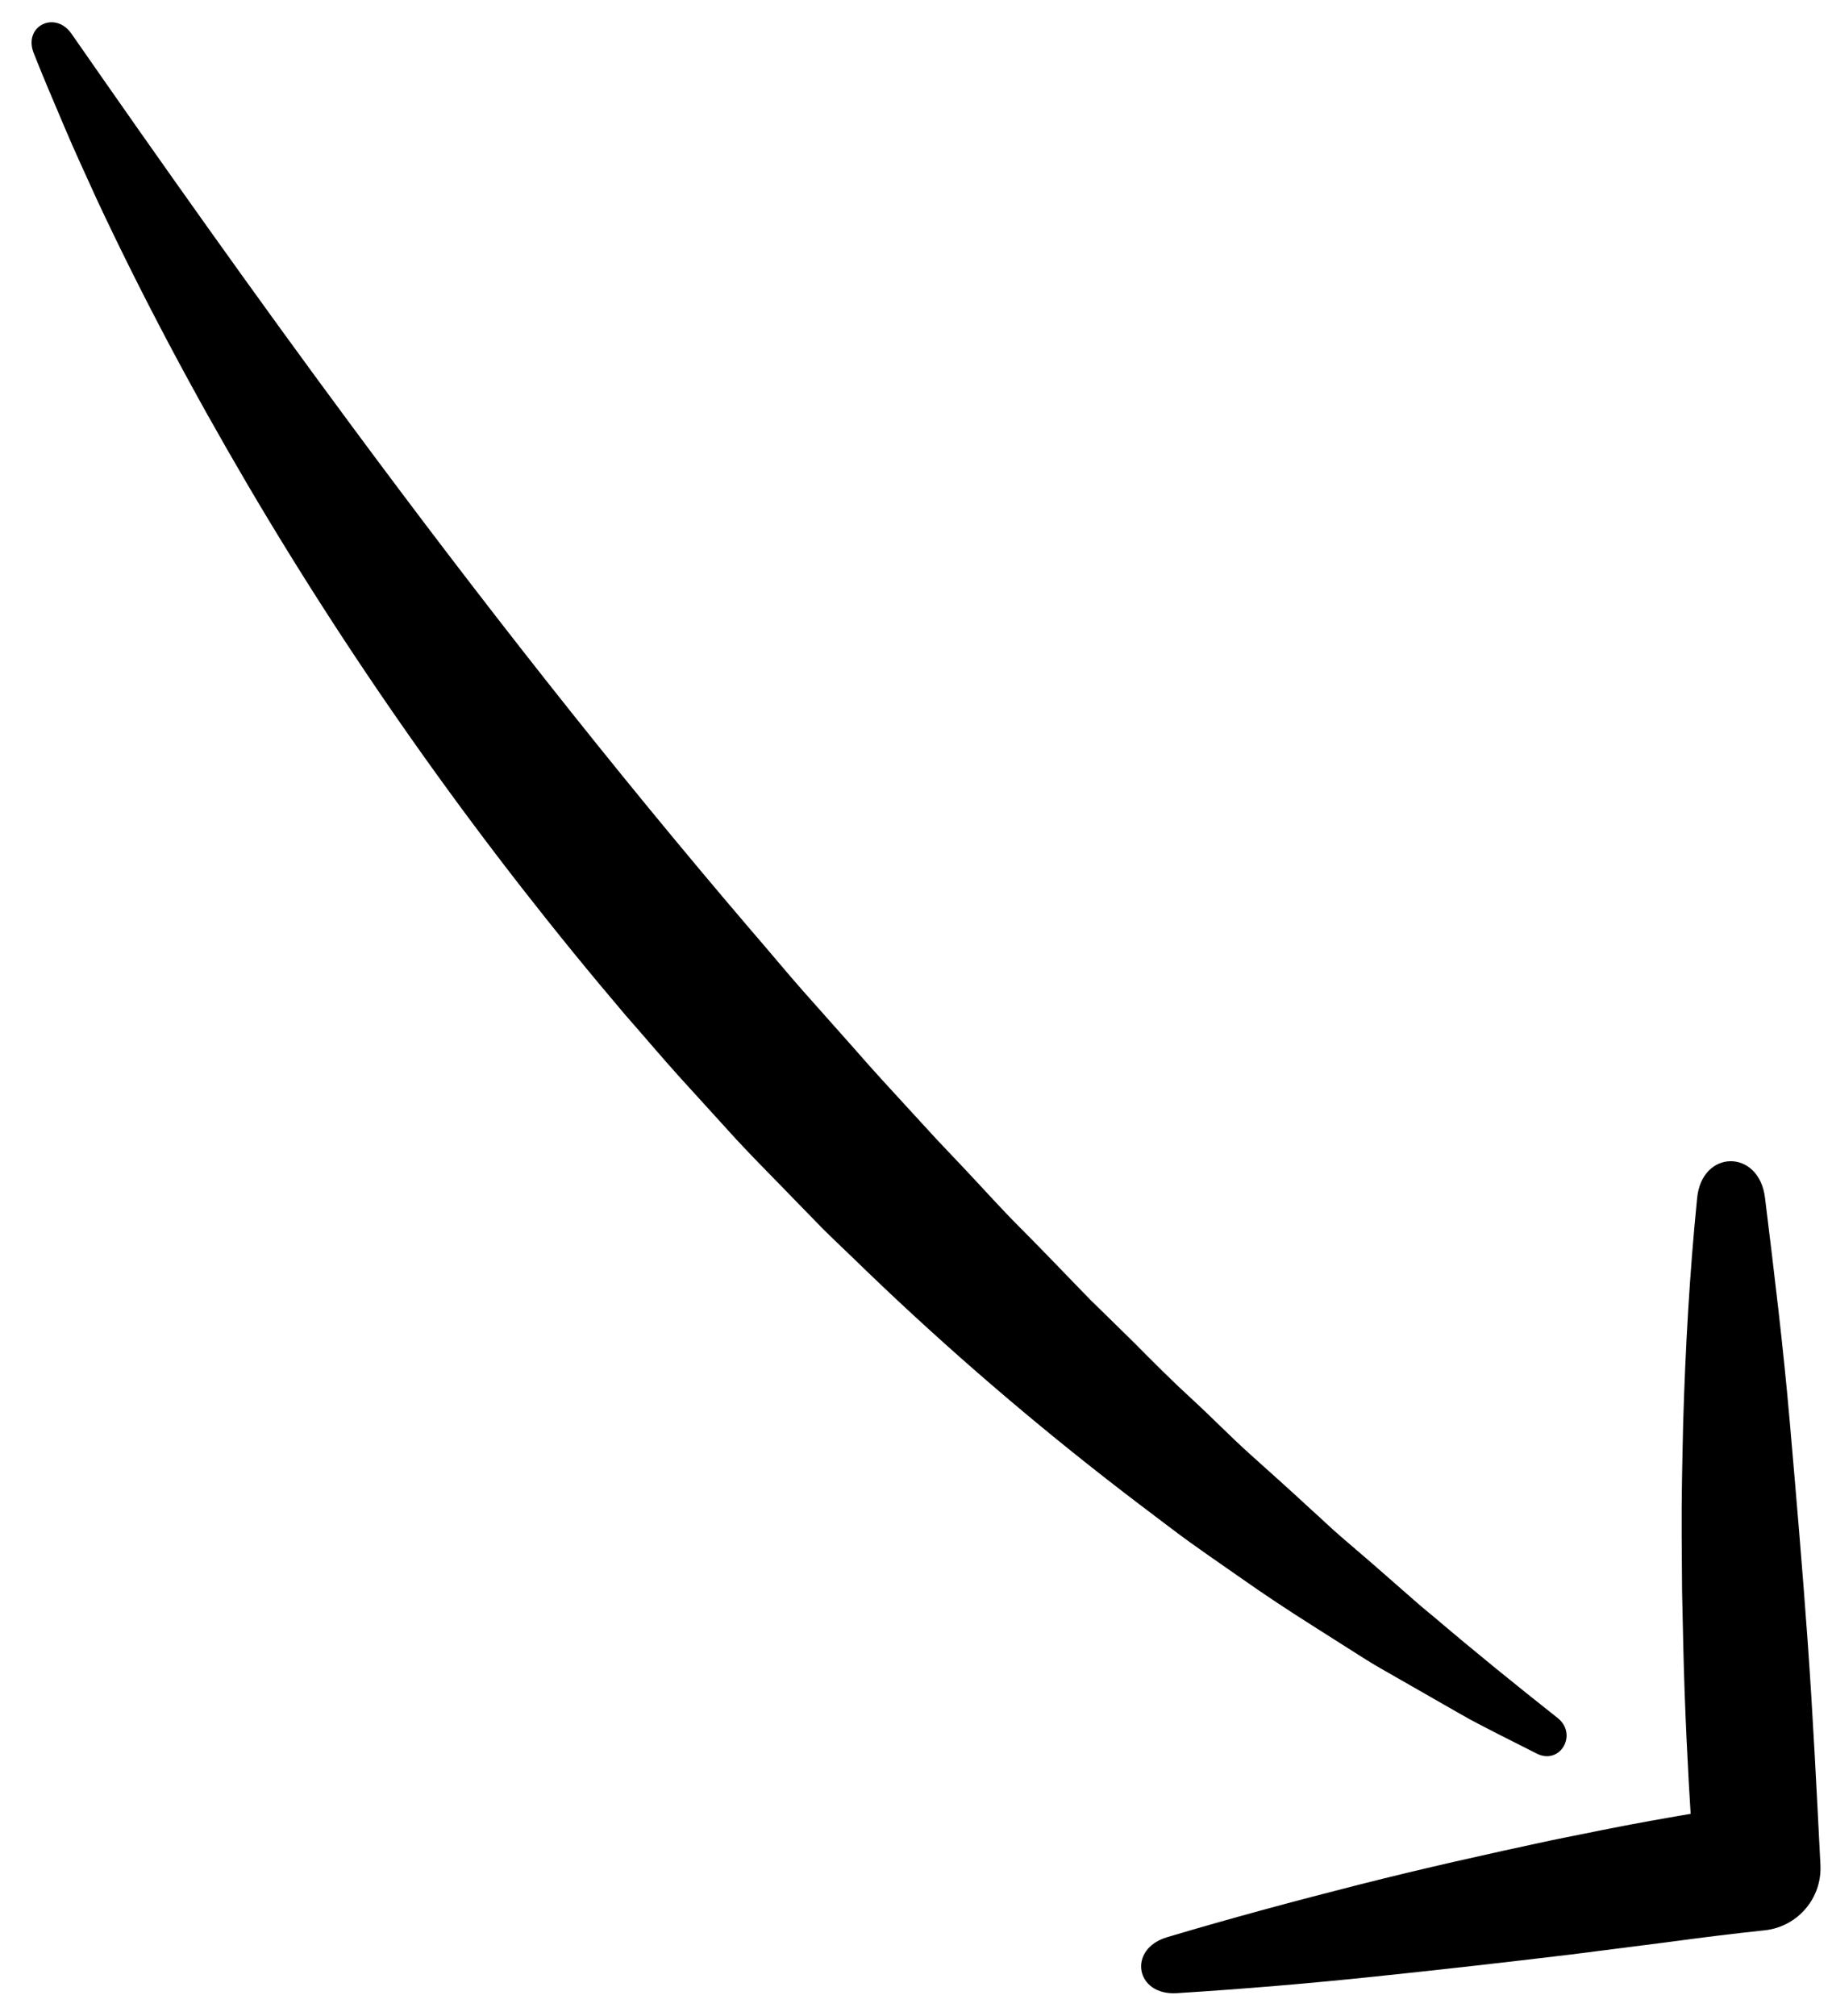
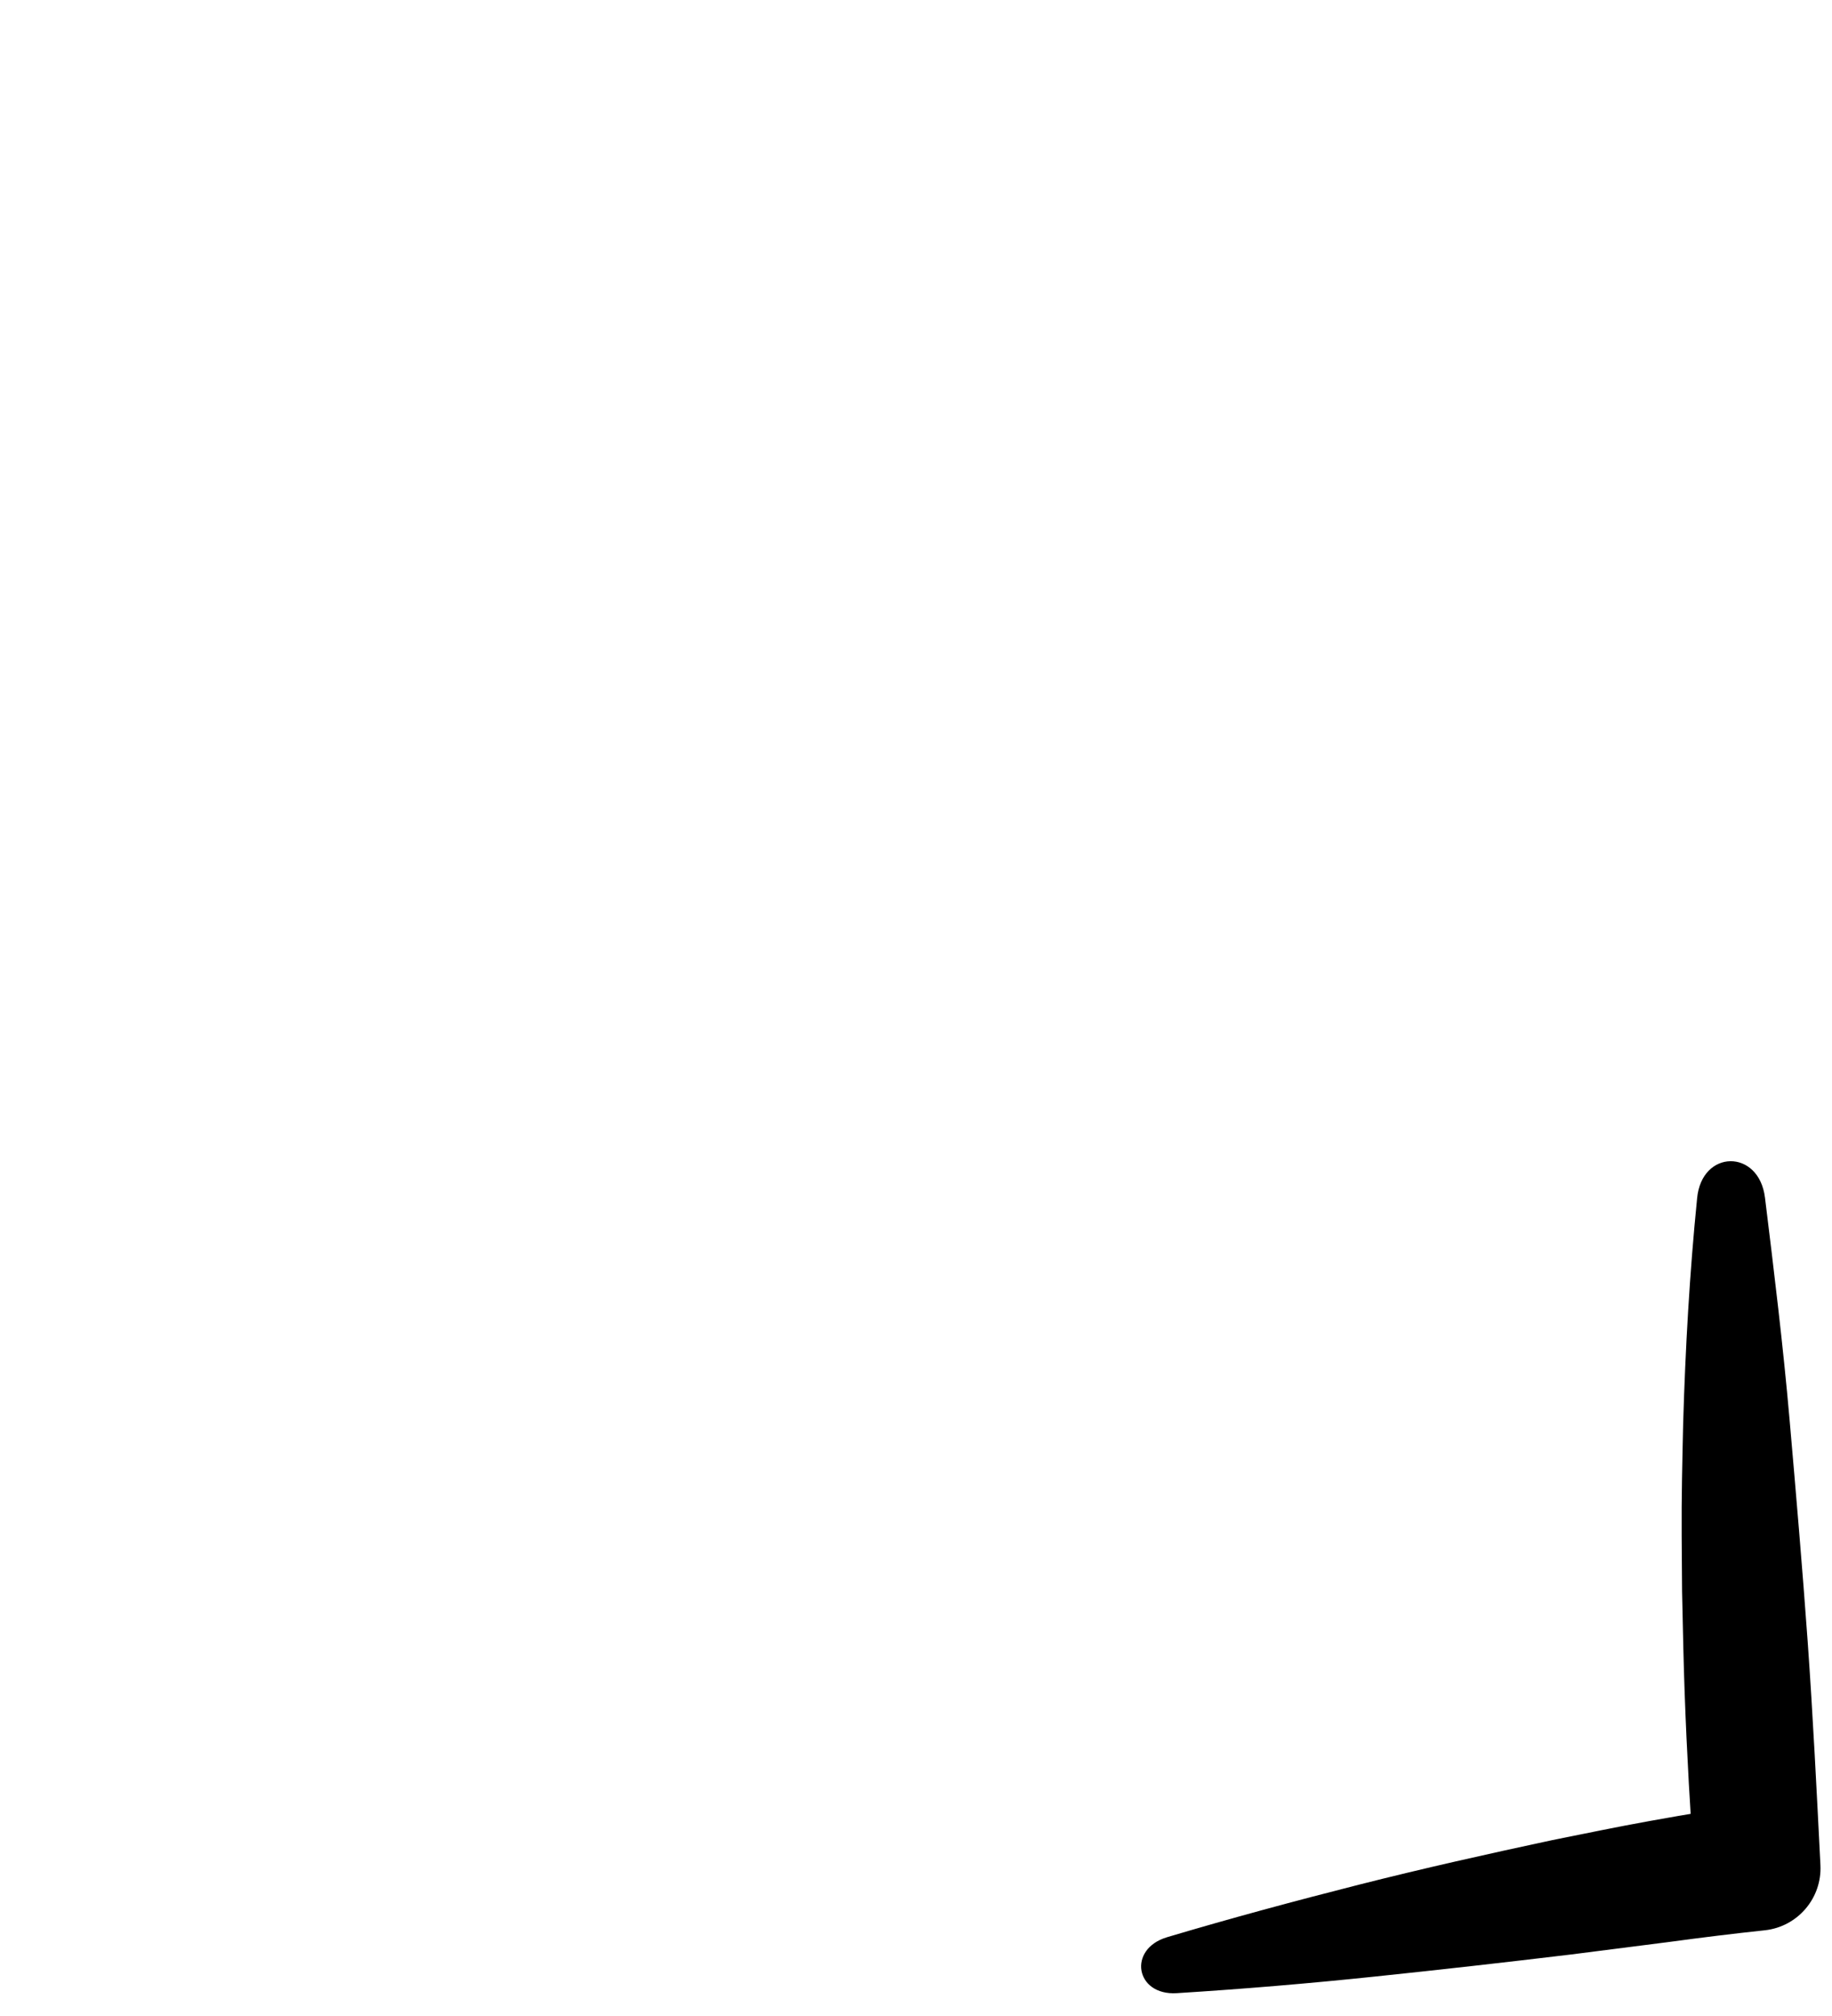
<svg xmlns="http://www.w3.org/2000/svg" width="50" height="55" viewBox="0 0 50 55" fill="none">
-   <path d="M1.952 0.922C1.502 0.274 0.628 0.714 0.92 1.448C1.184 2.125 1.476 2.791 1.758 3.462C2.04 4.133 2.351 4.795 2.647 5.451C3.884 8.093 5.263 10.679 6.752 13.214C9.74 18.295 13.193 23.14 17.077 27.702C17.576 28.267 18.055 28.839 18.56 29.397L20.081 31.069C20.592 31.622 21.13 32.155 21.655 32.7L22.447 33.513C22.714 33.779 22.992 34.041 23.265 34.303C25.439 36.422 27.743 38.432 30.167 40.325C30.774 40.8 31.39 41.263 32.004 41.727C32.618 42.192 33.263 42.626 33.889 43.066C34.515 43.507 35.168 43.938 35.828 44.355L36.812 44.98C37.139 45.188 37.464 45.398 37.808 45.589L39.841 46.752C40.177 46.947 40.532 47.125 40.879 47.304L41.93 47.835C42.57 48.175 43.079 47.318 42.51 46.868C41.368 45.966 40.243 45.055 39.145 44.12C38.854 43.884 38.572 43.64 38.293 43.392L37.452 42.656L36.605 41.928C36.322 41.688 36.055 41.423 35.78 41.18C35.236 40.674 34.684 40.183 34.133 39.688C33.581 39.193 33.069 38.662 32.529 38.168C31.989 37.673 31.469 37.153 30.946 36.624L30.159 35.852L29.763 35.466L29.379 35.07C28.869 34.543 28.361 34.014 27.842 33.494C27.322 32.974 26.836 32.429 26.334 31.897L25.578 31.099L24.833 30.288C24.337 29.746 23.841 29.214 23.363 28.662L21.906 27.023C21.424 26.475 20.962 25.914 20.483 25.362C16.69 20.926 13.101 16.348 9.628 11.659C7.011 8.128 4.476 4.551 1.952 0.922Z" fill="black" />
  <path d="M31.854 52.85C30.767 53.173 30.986 54.448 32.117 54.377C33.924 54.264 35.724 54.113 37.516 53.925C39.309 53.738 41.097 53.536 42.884 53.321L45.548 52.981C46.432 52.861 47.314 52.752 48.172 52.661C49.067 52.561 49.73 51.782 49.684 50.883L49.682 50.839C49.58 48.827 49.48 46.8 49.336 44.783C49.191 42.765 49.018 40.746 48.842 38.729C48.666 36.712 48.419 34.694 48.171 32.675C48.006 31.336 46.44 31.353 46.318 32.697C46.113 34.74 45.998 36.786 45.938 38.823C45.915 39.843 45.89 40.864 45.897 41.884L45.908 43.413L45.942 44.942C45.981 46.596 46.061 48.243 46.167 49.897C46.193 50.315 46.716 50.483 46.983 50.161C47.255 49.833 46.98 49.347 46.56 49.415C46.047 49.499 45.541 49.587 45.036 49.678C44.142 49.838 43.256 50.024 42.37 50.201C40.601 50.579 38.839 50.974 37.087 51.418C35.335 51.863 33.59 52.333 31.854 52.85Z" fill="black" />
</svg>